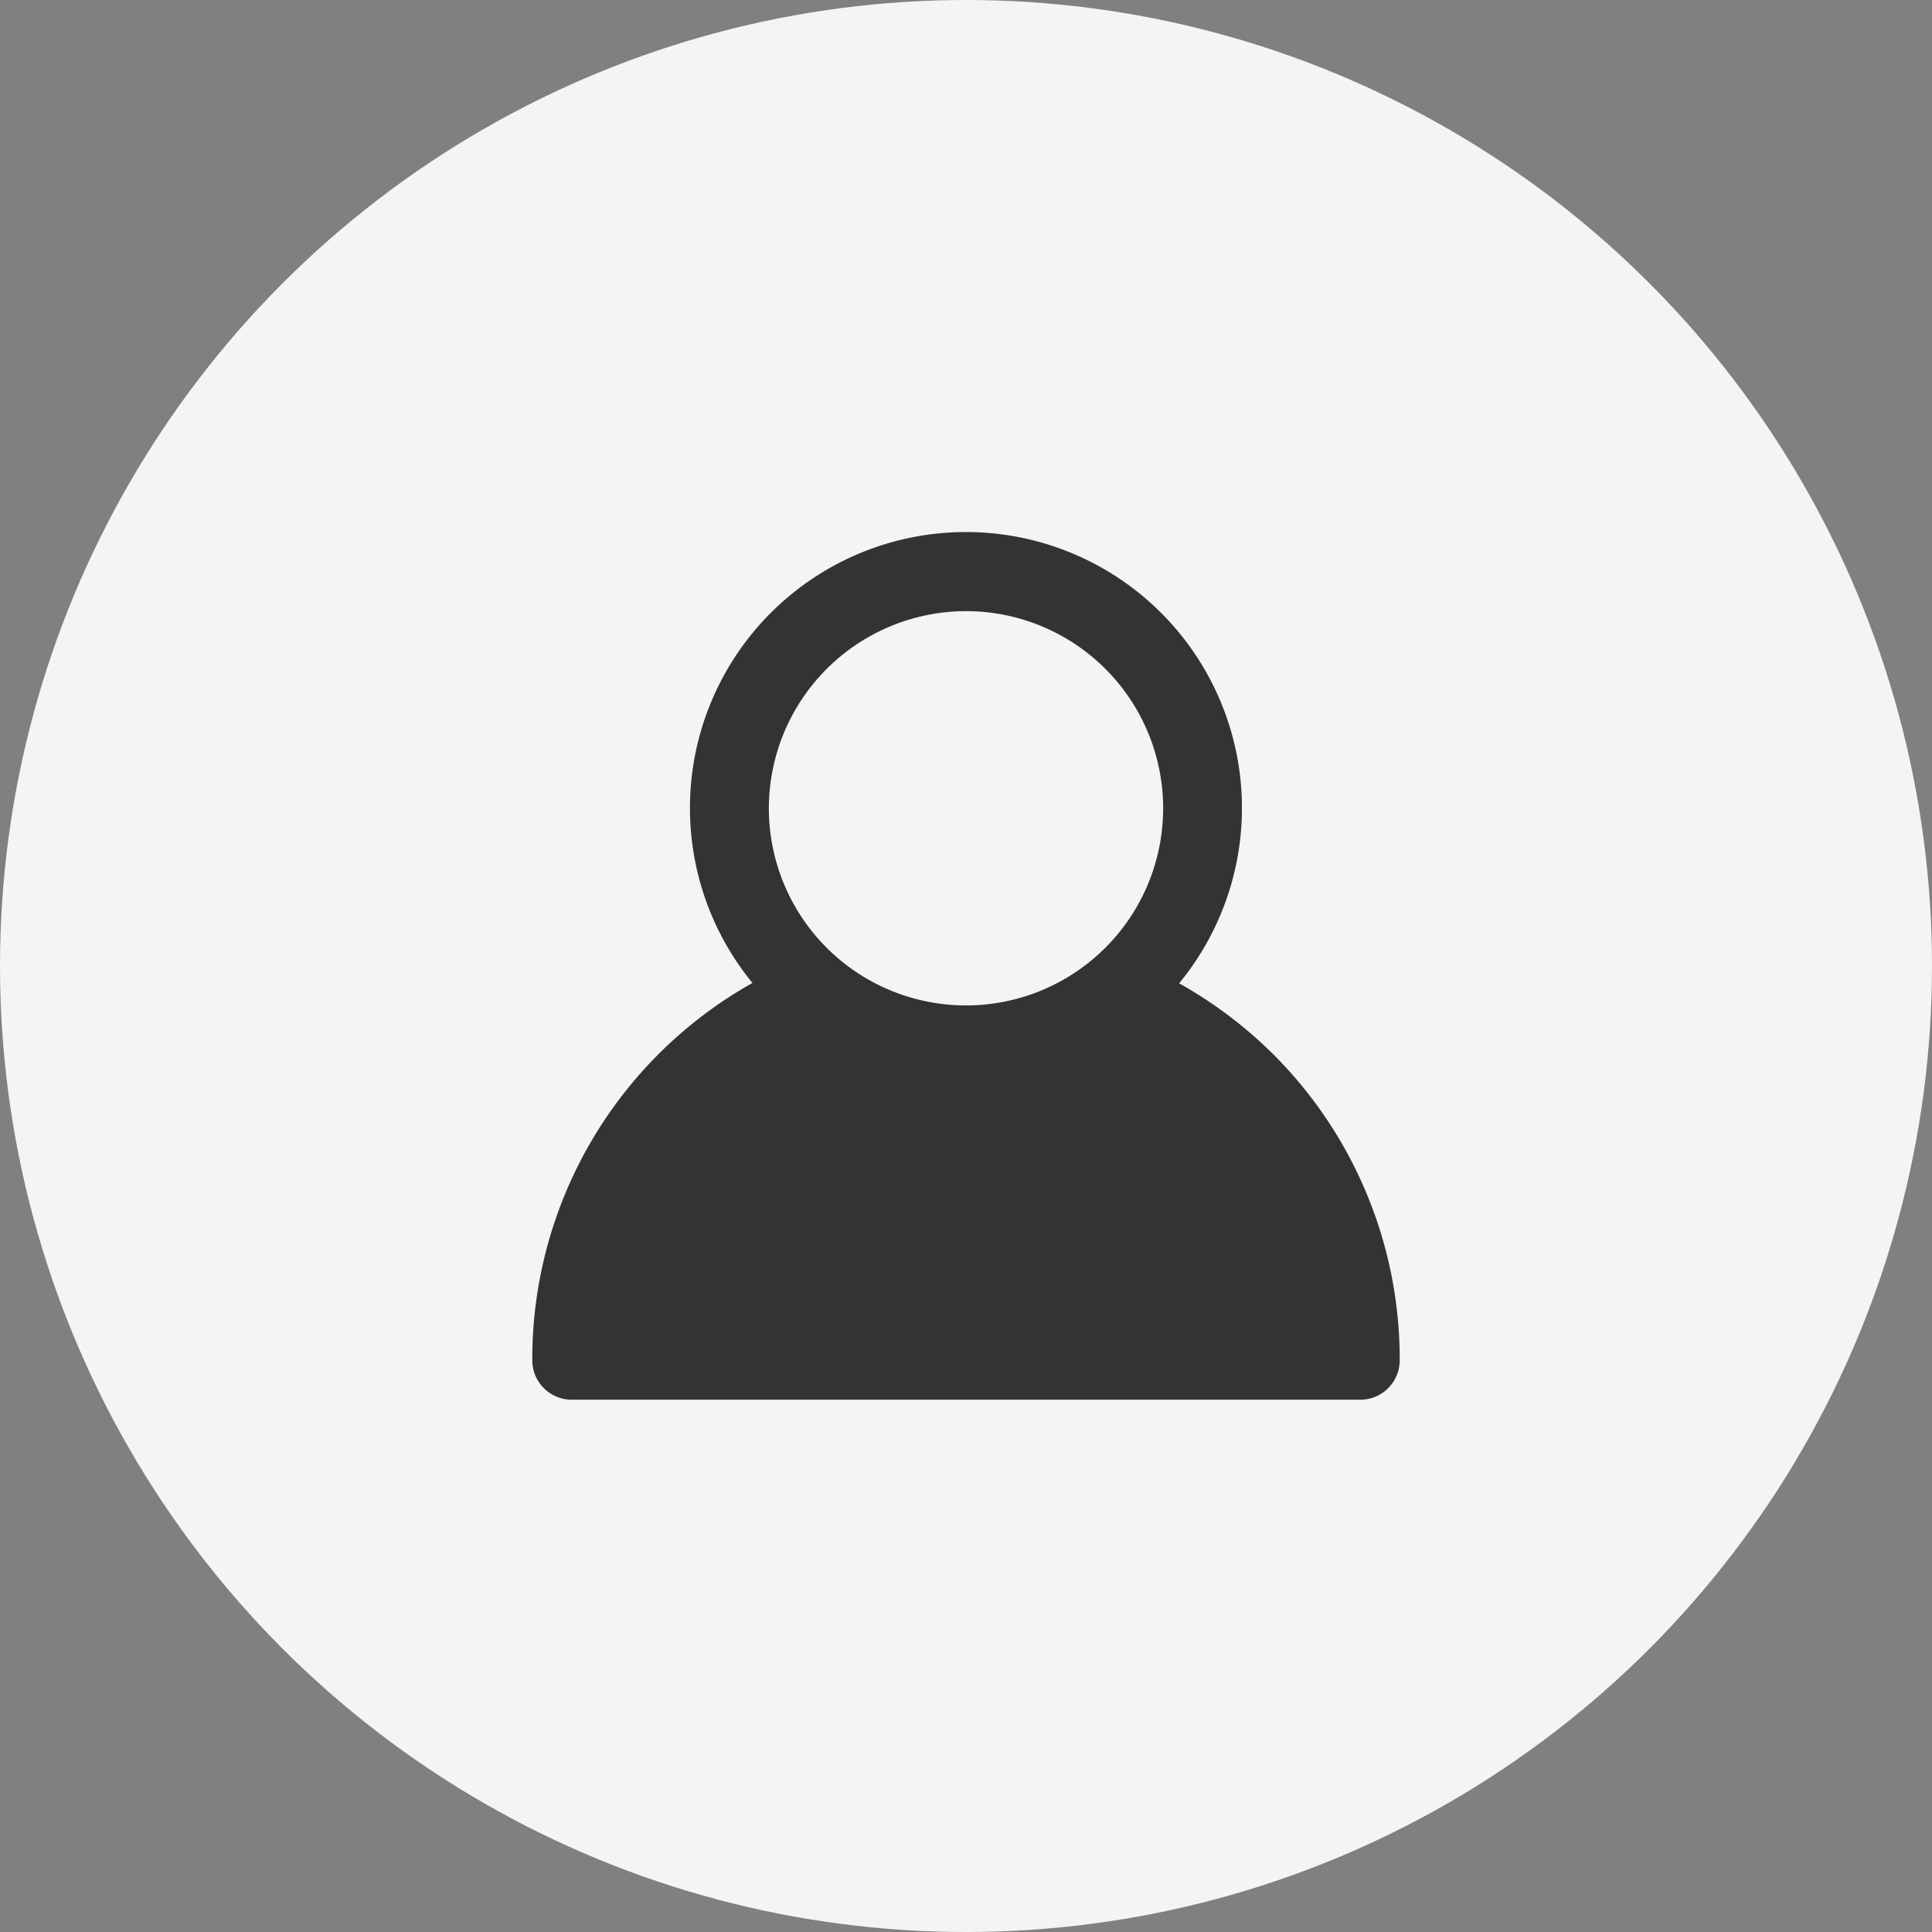
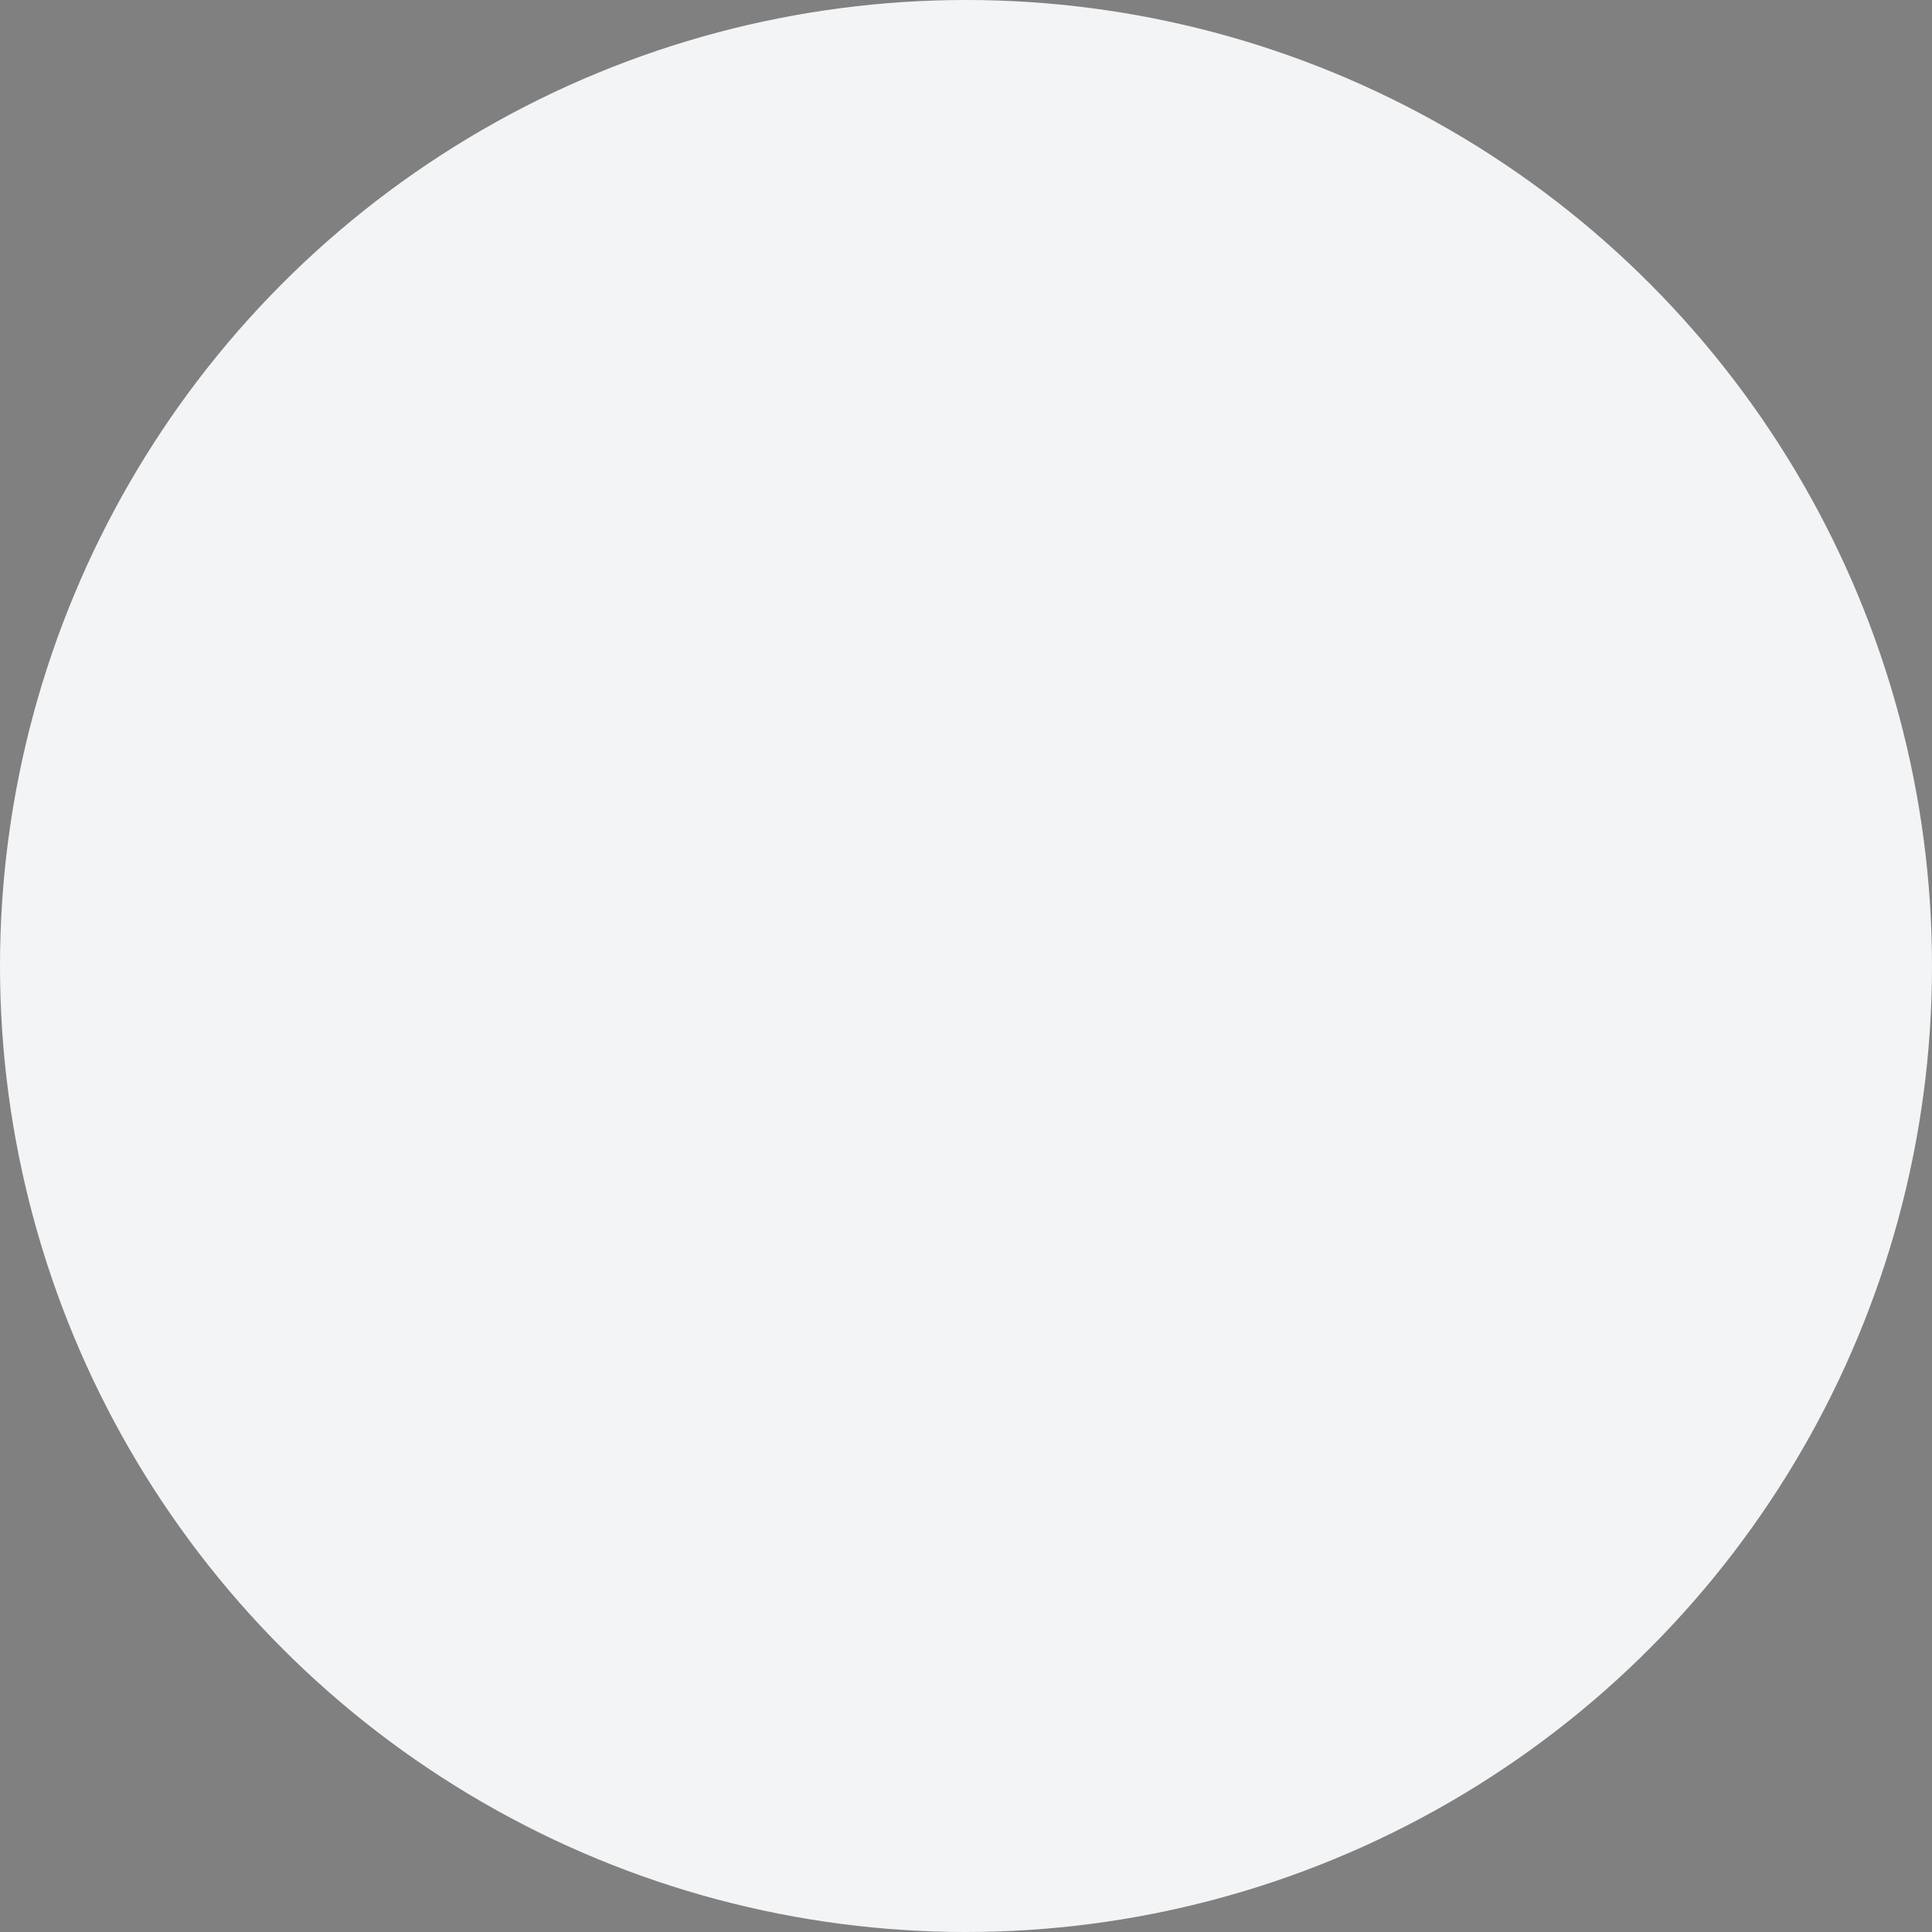
<svg xmlns="http://www.w3.org/2000/svg" width="49" height="49" viewBox="0 0 49 49">
  <rect x="0" y="0" width="49" height="49" fill="#808080" stroke="none" />
  <g id="Group_3108" data-name="Group 3108" transform="translate(-1937 -25)">
    <circle id="Ellipse_1" data-name="Ellipse 1" cx="24.5" cy="24.5" r="24.5" transform="translate(1937 25)" fill="#f3f4f6" />
-     <path id="account" d="M.93,22a1,1,0,0,0,1,1h20a1,1,0,0,0,1-1,10.928,10.928,0,0,0-3.223-7.777,11.074,11.074,0,0,0-2.371-1.784A7,7,0,1,0,6.514,12.43,10.934,10.934,0,0,0,.93,22Zm11-19a5,5,0,1,1-5,5A5.006,5.006,0,0,1,11.929,3Z" transform="translate(1949.57 37.5)" fill="#333" />
  </g>
</svg>